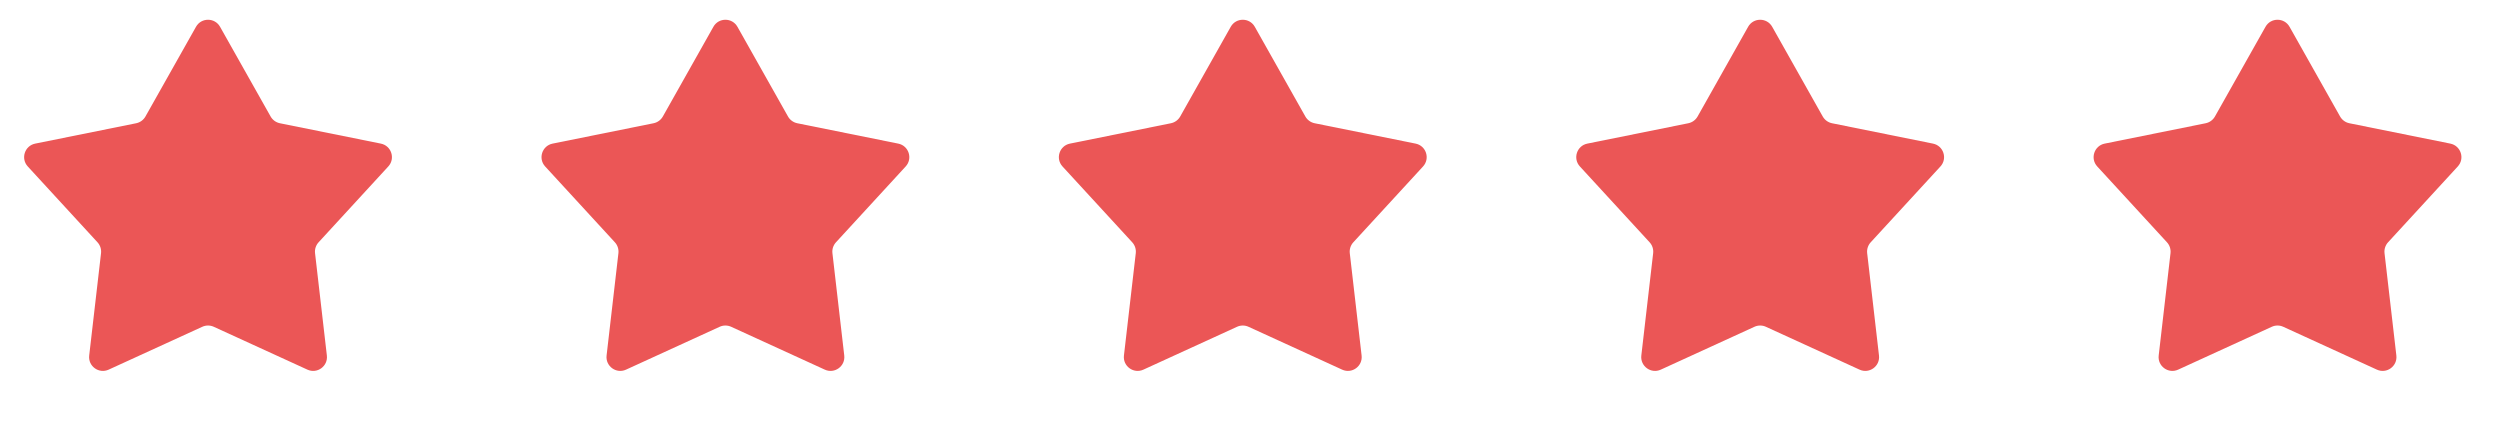
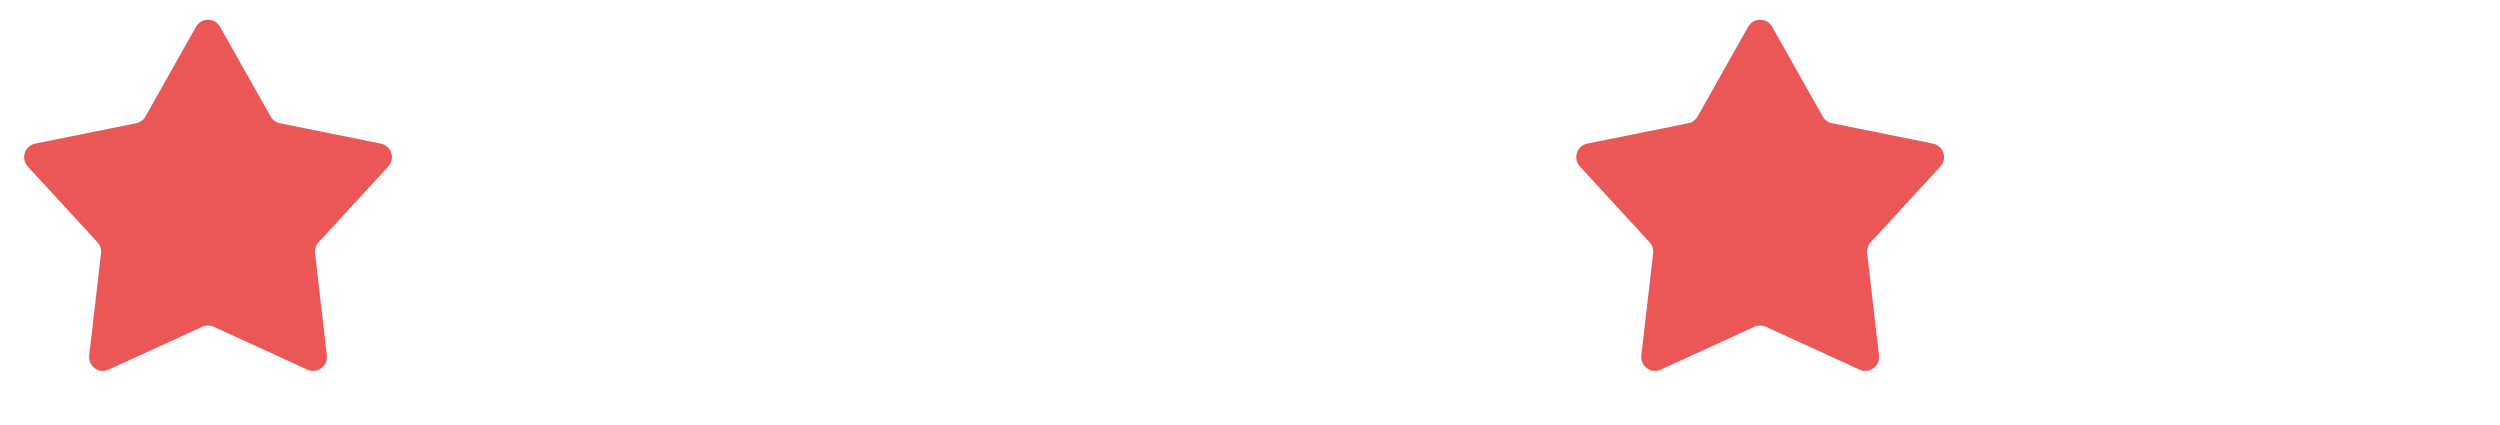
<svg xmlns="http://www.w3.org/2000/svg" width="153" height="26" viewBox="0 0 153 26" fill="none">
  <path d="M11.996 1.639C12.319 1.066 13.144 1.066 13.467 1.639L16.562 7.13C16.683 7.343 16.89 7.494 17.131 7.543L23.309 8.789C23.953 8.919 24.209 9.704 23.763 10.188L19.498 14.828C19.332 15.009 19.252 15.253 19.281 15.497L20.004 21.758C20.08 22.411 19.412 22.896 18.814 22.622L13.083 19.999C12.86 19.897 12.604 19.897 12.38 19.999L6.649 22.622C6.051 22.896 5.384 22.411 5.459 21.758L6.183 15.497C6.211 15.253 6.132 15.009 5.966 14.828L1.7 10.188C1.255 9.704 1.51 8.919 2.155 8.789L8.333 7.543C8.573 7.494 8.781 7.343 8.901 7.13L11.996 1.639Z" fill="#EB5656" />
-   <path d="M43.66 1.639C43.983 1.066 44.808 1.066 45.131 1.639L48.226 7.13C48.346 7.343 48.554 7.494 48.795 7.543L54.973 8.789C55.617 8.919 55.873 9.704 55.427 10.188L51.162 14.828C50.996 15.009 50.916 15.253 50.945 15.497L51.668 21.758C51.744 22.411 51.076 22.896 50.478 22.622L44.747 19.999C44.524 19.897 44.267 19.897 44.044 19.999L38.313 22.622C37.715 22.896 37.048 22.411 37.123 21.758L37.847 15.497C37.875 15.253 37.796 15.009 37.63 14.828L33.364 10.188C32.919 9.704 33.174 8.919 33.819 8.789L39.997 7.543C40.237 7.494 40.445 7.343 40.566 7.13L43.66 1.639Z" fill="#EB5656" />
-   <path d="M75.322 1.639C75.645 1.066 76.471 1.066 76.793 1.639L79.888 7.13C80.009 7.343 80.216 7.494 80.457 7.543L86.635 8.789C87.28 8.919 87.535 9.704 87.09 10.188L82.824 14.828C82.658 15.009 82.579 15.253 82.607 15.497L83.33 21.758C83.406 22.411 82.738 22.896 82.14 22.622L76.409 19.999C76.186 19.897 75.93 19.897 75.707 19.999L69.976 22.622C69.377 22.896 68.71 22.411 68.785 21.758L69.509 15.497C69.537 15.253 69.458 15.009 69.292 14.828L65.026 10.188C64.581 9.704 64.836 8.919 65.481 8.789L71.659 7.543C71.9 7.494 72.107 7.343 72.228 7.13L75.322 1.639Z" fill="#EB5656" />
  <path d="M106.986 1.639C107.309 1.066 108.135 1.066 108.458 1.639L111.552 7.13C111.673 7.343 111.88 7.494 112.121 7.543L118.299 8.789C118.944 8.919 119.199 9.704 118.754 10.188L114.488 14.828C114.322 15.009 114.243 15.253 114.271 15.497L114.994 21.758C115.07 22.411 114.402 22.896 113.804 22.622L108.073 19.999C107.85 19.897 107.594 19.897 107.371 19.999L101.64 22.622C101.042 22.896 100.374 22.411 100.449 21.758L101.173 15.497C101.201 15.253 101.122 15.009 100.956 14.828L96.69 10.188C96.245 9.704 96.5 8.919 97.145 8.789L103.323 7.543C103.564 7.494 103.771 7.343 103.892 7.13L106.986 1.639Z" fill="#EB5656" />
-   <path d="M138.649 1.639C138.971 1.066 139.797 1.066 140.12 1.639L143.214 7.13C143.335 7.343 143.542 7.494 143.783 7.543L149.961 8.789C150.606 8.919 150.861 9.704 150.416 10.188L146.15 14.828C145.984 15.009 145.905 15.253 145.933 15.497L146.657 21.758C146.732 22.411 146.065 22.896 145.466 22.622L139.735 19.999C139.512 19.897 139.256 19.897 139.033 19.999L133.302 22.622C132.704 22.896 132.036 22.411 132.112 21.758L132.835 15.497C132.863 15.253 132.784 15.009 132.618 14.828L128.352 10.188C127.907 9.704 128.162 8.919 128.807 8.789L134.985 7.543C135.226 7.494 135.433 7.343 135.554 7.13L138.649 1.639Z" fill="#EB5656" />
</svg>